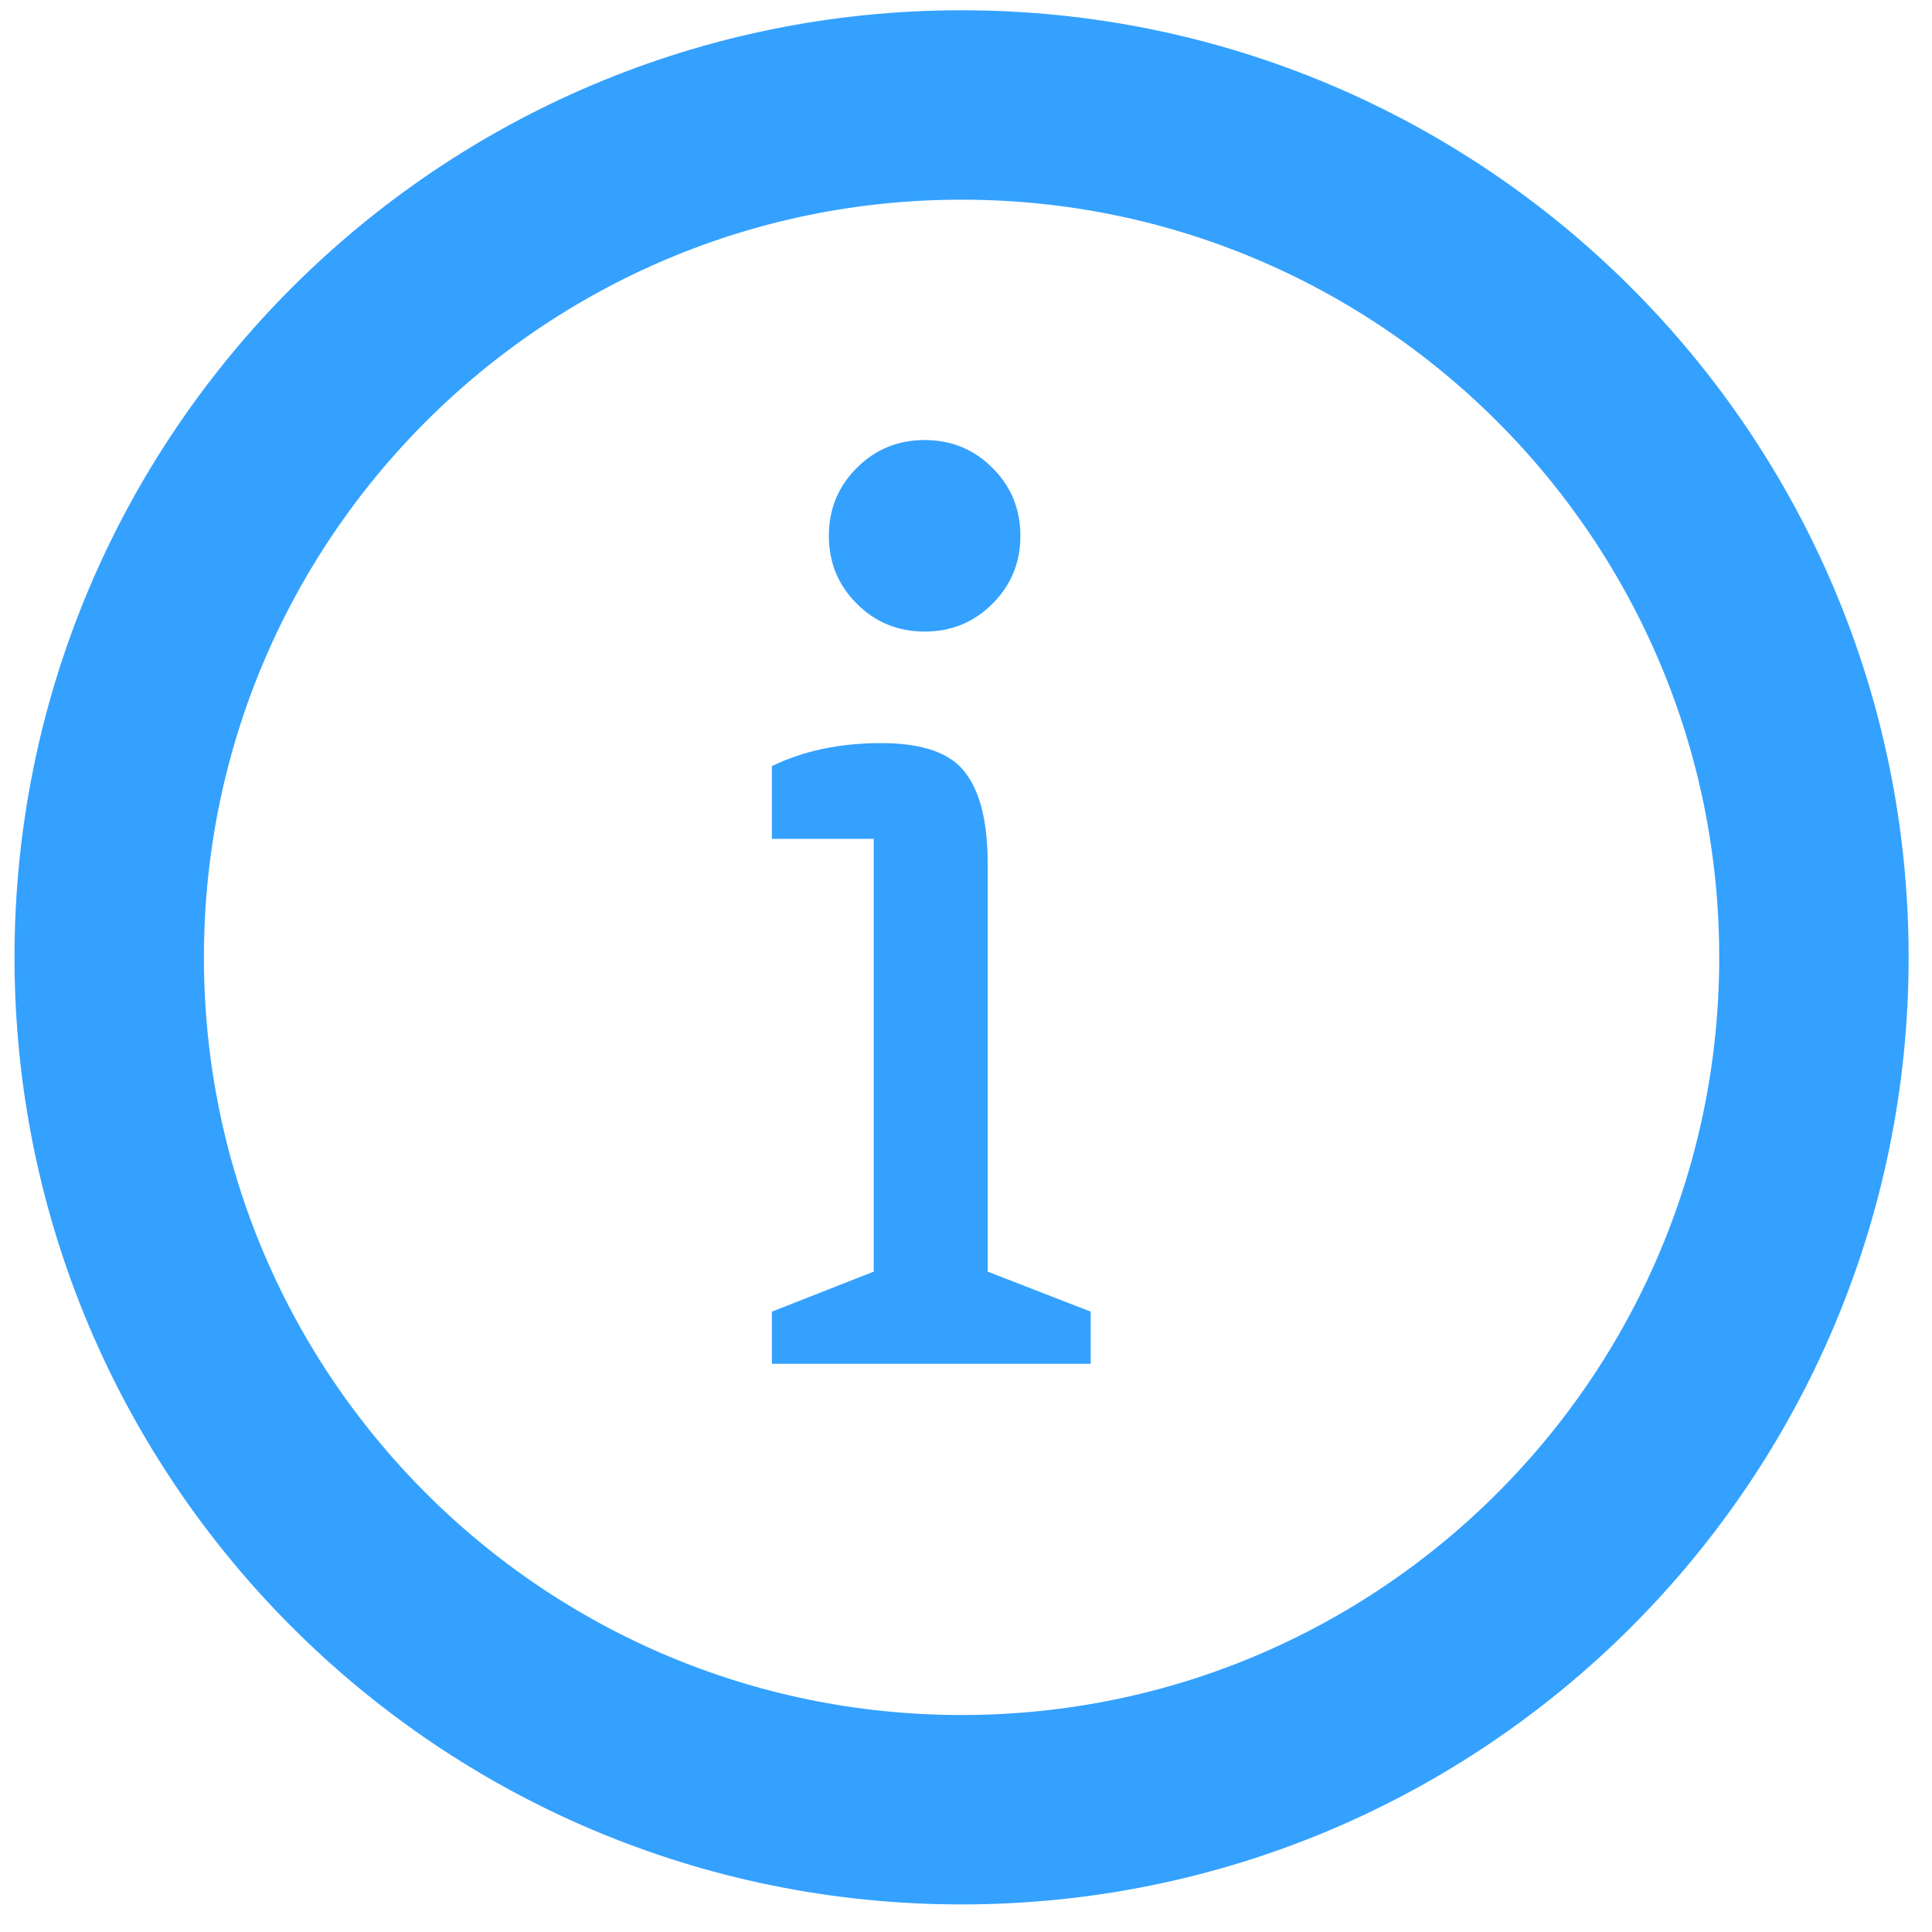
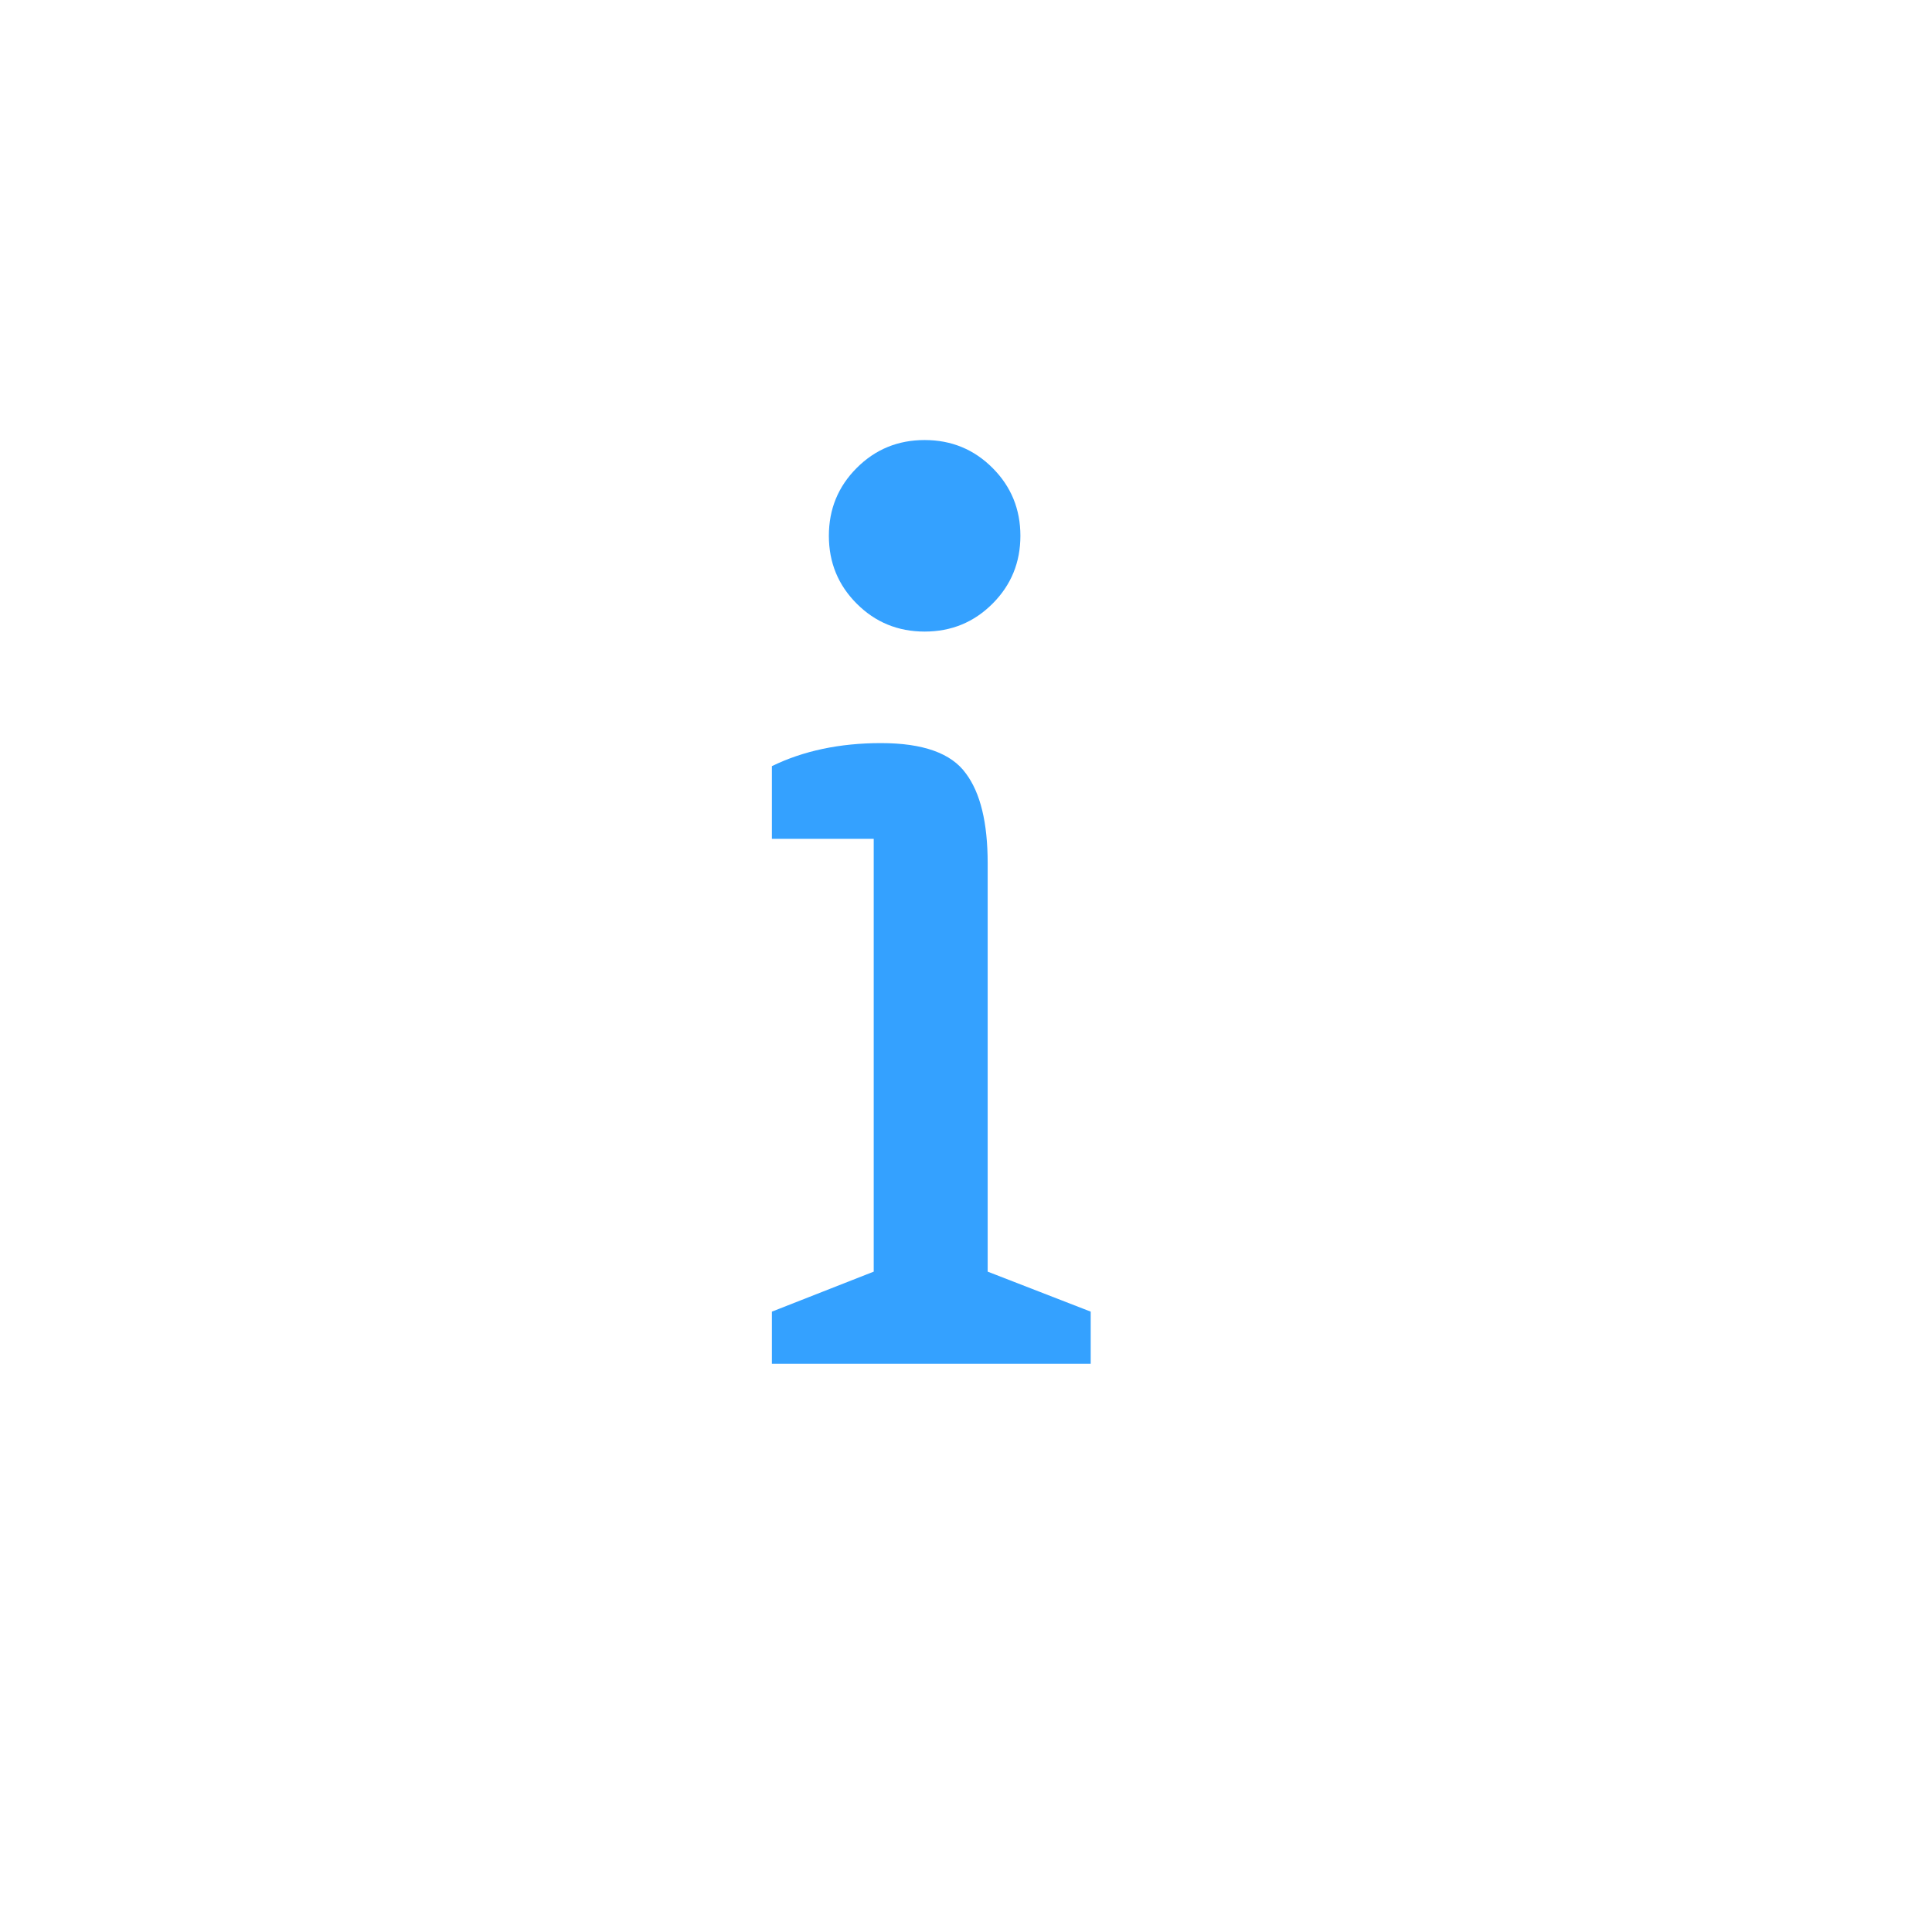
<svg xmlns="http://www.w3.org/2000/svg" width="51" height="51" viewBox="0 0 51 51" fill="none">
  <path d="M28.792 36H20.376V34.624L23.064 33.568V22.144H20.376V20.224C21.208 19.819 22.168 19.616 23.256 19.616C24.365 19.616 25.112 19.883 25.496 20.416C25.88 20.928 26.072 21.717 26.072 22.784V33.568L28.792 34.624V36ZM26.2 15.936C25.709 16.427 25.112 16.672 24.408 16.672C23.704 16.672 23.107 16.427 22.616 15.936C22.125 15.445 21.88 14.848 21.88 14.144C21.88 13.44 22.125 12.843 22.616 12.352C23.107 11.861 23.704 11.616 24.408 11.616C25.112 11.616 25.709 11.861 26.2 12.352C26.691 12.843 26.936 13.44 26.936 14.144C26.936 14.848 26.691 15.445 26.2 15.936Z" fill="#34A1FF" />
-   <path d="M25.383 47.772C12.956 47.772 2.883 37.698 2.883 25.271C2.883 12.845 12.956 2.771 25.383 2.771C37.809 2.771 47.883 12.845 47.883 25.271C47.883 37.698 37.809 47.772 25.383 47.772Z" stroke="#34A1FF" stroke-width="5" />
</svg>